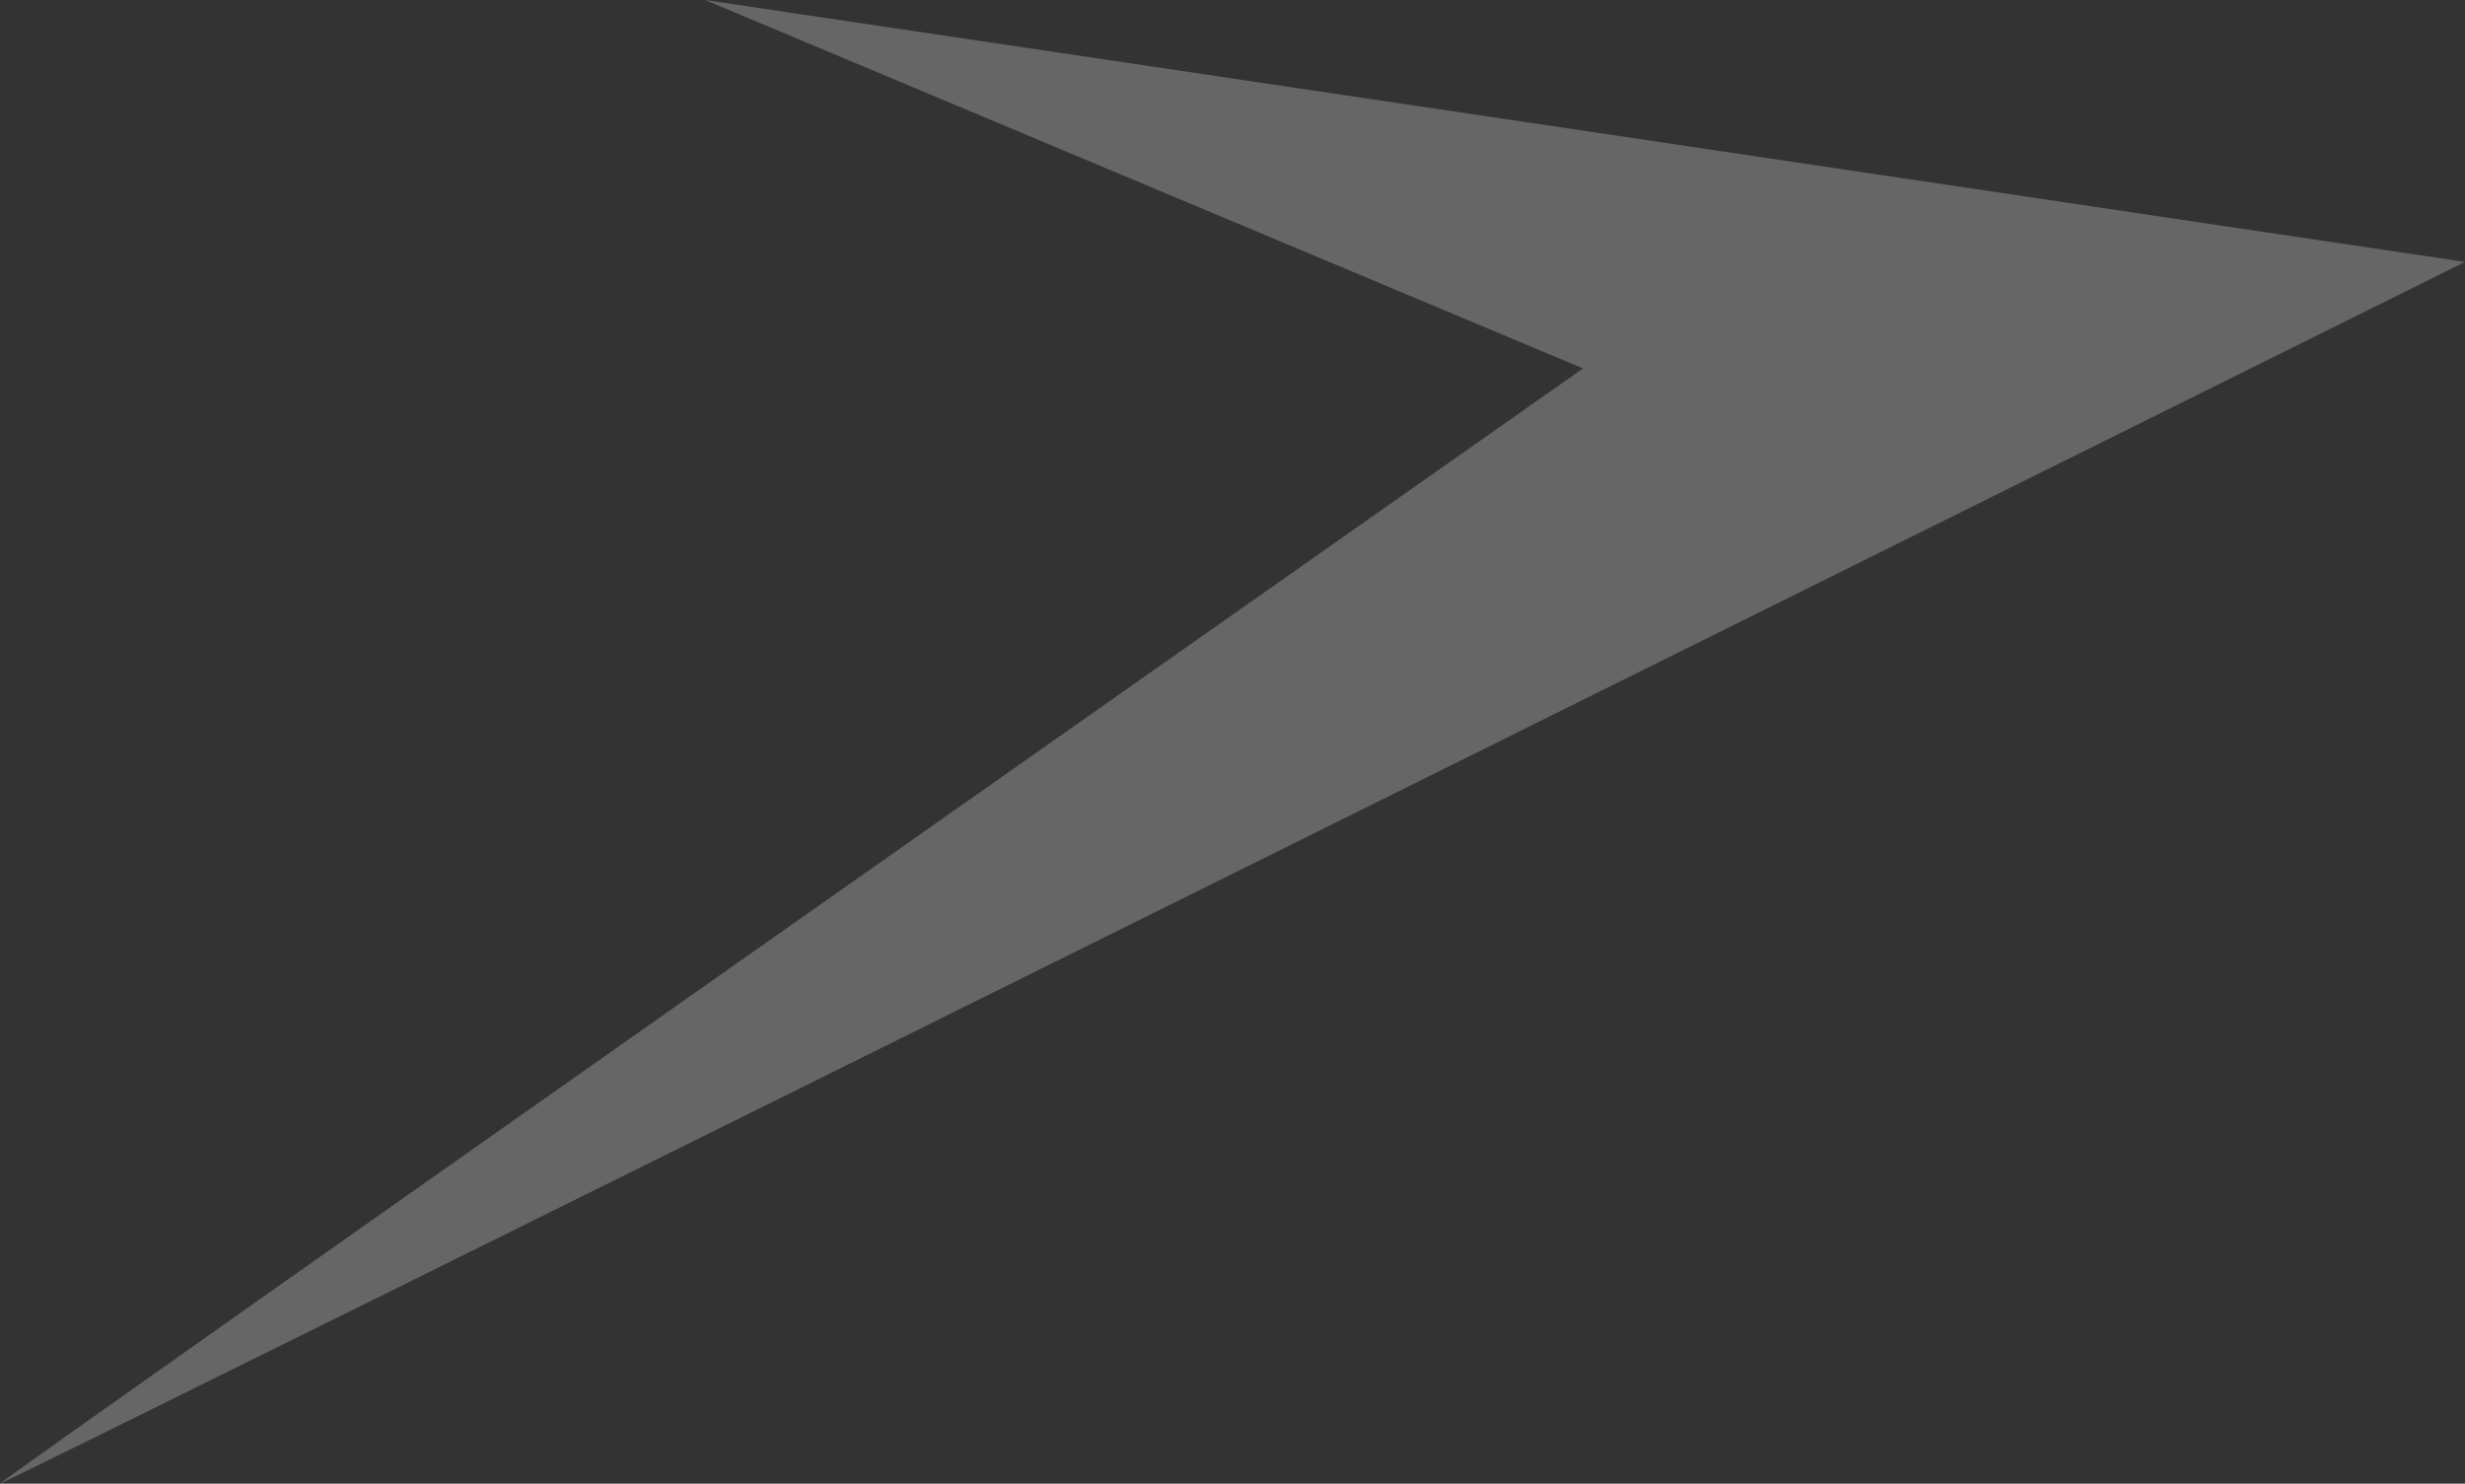
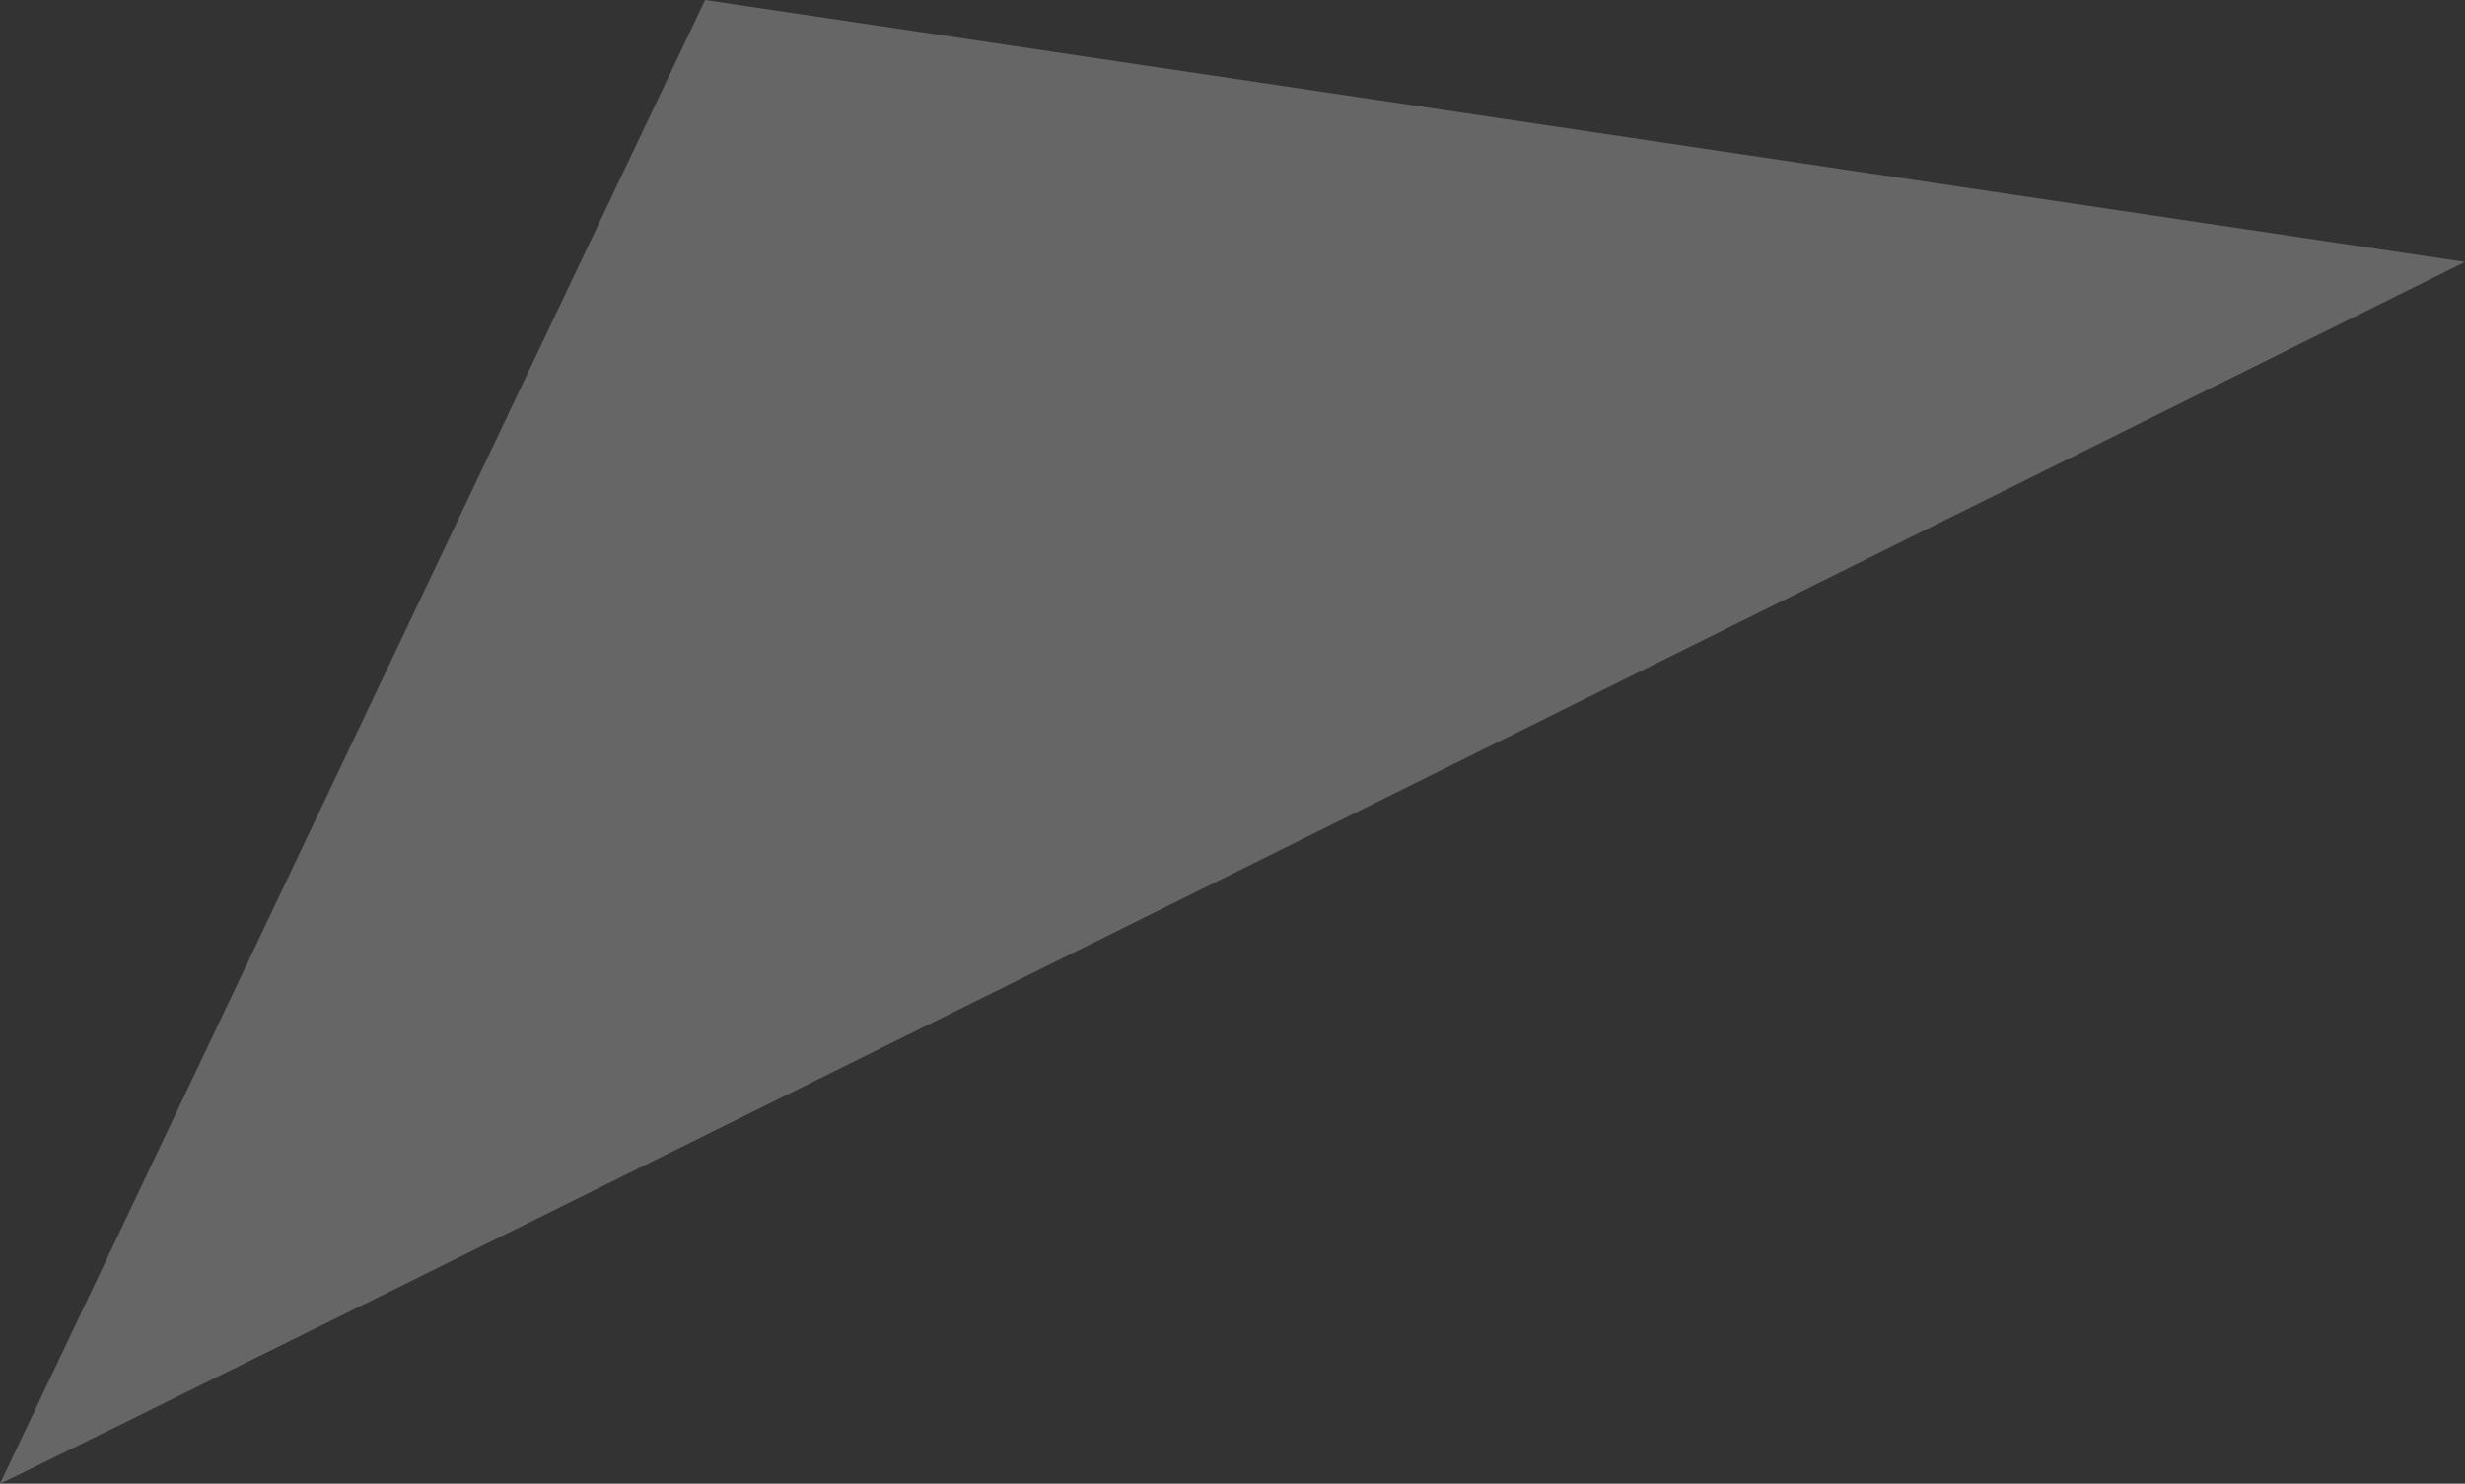
<svg xmlns="http://www.w3.org/2000/svg" width="888.925" height="535.007" viewBox="0 0 888.925 535.007">
  <rect x="0" y="0" width="888.925" height="535.007" fill="#333333" stroke="none" />
-   <path id="パス_41221" data-name="パス 41221" d="M996.024,94.45S112.653,533.215,107.1,535.007c-.383-.93,570.858-402.148,570.858-402.148L361.369,0Z" transform="translate(-107.099)" fill="#fff" opacity="0.25" />
+   <path id="パス_41221" data-name="パス 41221" d="M996.024,94.45S112.653,533.215,107.1,535.007L361.369,0Z" transform="translate(-107.099)" fill="#fff" opacity="0.25" />
</svg>